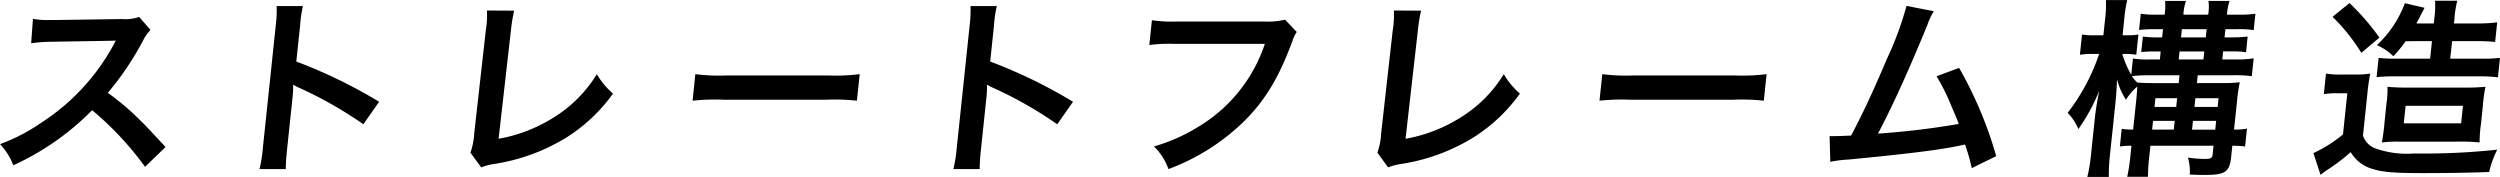
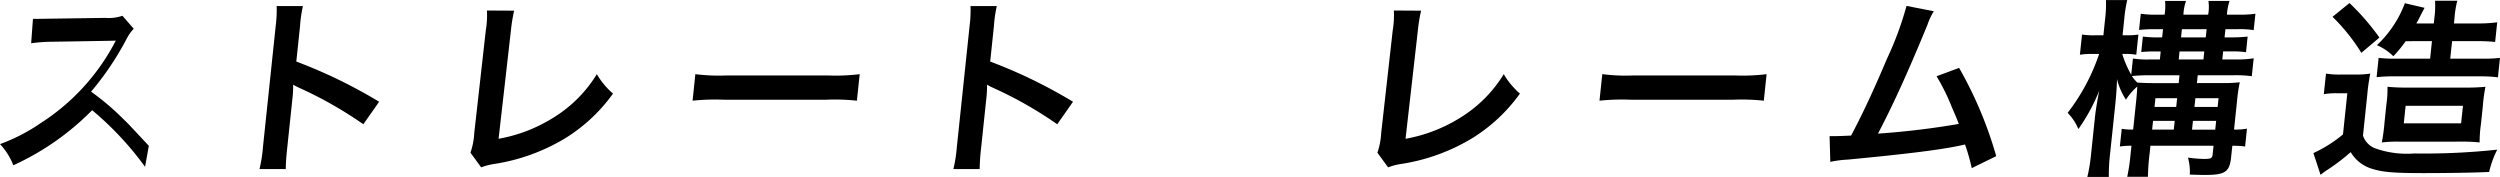
<svg xmlns="http://www.w3.org/2000/svg" width="310.889" height="22">
-   <path data-name="パス 155" d="M18.039 20.743a38.951 38.951 0 00-6.581-7.04 32.858 32.858 0 01-9.8 6.851 8.157 8.157 0 00-1.654-2.633 22.479 22.479 0 005.045-2.607 26.679 26.679 0 009.024-9.65l.327-.615c-.383.022-.383.022-7.907.142a19.649 19.649 0 00-2.619.189l.224-3.035a10.154 10.154 0 002.08.144h.574l8.406-.12a5.337 5.337 0 002.148-.262l1.406 1.613a5.313 5.313 0 00-.9 1.28 36.05 36.05 0 01-4.407 6.544 31.465 31.465 0 014.048 3.437c.544.521.544.521 3.135 3.3z" />
+   <path data-name="パス 155" d="M18.039 20.743a38.951 38.951 0 00-6.581-7.04 32.858 32.858 0 01-9.8 6.851 8.157 8.157 0 00-1.654-2.633 22.479 22.479 0 005.045-2.607 26.679 26.679 0 009.024-9.65l.327-.615c-.383.022-.383.022-7.907.142a19.649 19.649 0 00-2.619.189l.224-3.035h.574l8.406-.12a5.337 5.337 0 002.148-.262l1.406 1.613a5.313 5.313 0 00-.9 1.28 36.05 36.05 0 01-4.407 6.544 31.465 31.465 0 014.048 3.437c.544.521.544.521 3.135 3.3z" />
  <path data-name="パス 156" d="M32.269 21.028a16.619 16.619 0 00.422-2.654l1.6-15.2a15 15 0 00.112-2.42h3.265a16.236 16.236 0 00-.355 2.491l-.466 4.408a62.384 62.384 0 0110.3 5l-1.963 2.8a49.541 49.541 0 00-7.965-4.528 6.2 6.2 0 01-.766-.4 12.577 12.577 0 01-.075 1.613l-.66 6.259c-.129 1.231-.17 1.85-.181 2.631z" />
  <path data-name="パス 157" d="M63.937 1.327a19.726 19.726 0 00-.393 2.394l-1.542 13.537a19.074 19.074 0 006.783-2.608 16.331 16.331 0 005.434-5.427 9.6 9.6 0 002.011 2.417 20.67 20.67 0 01-5.9 5.526 24.121 24.121 0 01-9.019 3.246 7.681 7.681 0 00-1.473.4l-1.335-1.826a8.68 8.68 0 00.473-2.44l1.441-12.8a11.414 11.414 0 00.137-2.439z" />
  <path data-name="パス 158" d="M86.47 9.222a23.488 23.488 0 003.847.164h12.711a24.264 24.264 0 003.88-.164l-.348 3.3a25.782 25.782 0 00-3.873-.12H90.028a26.446 26.446 0 00-3.9.12z" />
  <path data-name="パス 159" d="M118.557 21.028a17.064 17.064 0 00.422-2.654l1.6-15.2a15.206 15.206 0 00.112-2.42h3.266a16.147 16.147 0 00-.357 2.491l-.464 4.408a62.383 62.383 0 0110.3 5l-1.963 2.8a49.479 49.479 0 00-7.966-4.528 6.5 6.5 0 01-.766-.4 12.556 12.556 0 01-.075 1.613l-.658 6.259a25.859 25.859 0 00-.181 2.631z" />
-   <path data-name="パス 160" d="M161.257 3.981a4.087 4.087 0 00-.518 1.069c-1.667 4.528-3.374 7.372-5.933 9.933a26.767 26.767 0 01-9.5 6.045 7.564 7.564 0 00-1.8-2.82 21.874 21.874 0 005.473-2.418 18.994 18.994 0 008.314-10.338h-11.35a19.18 19.18 0 00-3.018.144l.323-3.083a16.621 16.621 0 003.036.164h10.942a9.007 9.007 0 002.576-.235z" />
  <path data-name="パス 161" d="M176.721 1.327a19.3 19.3 0 00-.394 2.394l-1.541 13.537a19.1 19.1 0 006.783-2.608 16.346 16.346 0 005.433-5.427 9.6 9.6 0 002.01 2.417 20.66 20.66 0 01-5.9 5.526 24.13 24.13 0 01-9.019 3.246 7.642 7.642 0 00-1.473.4l-1.335-1.826a8.682 8.682 0 00.473-2.44l1.439-12.8a11.319 11.319 0 00.138-2.439z" />
  <path data-name="パス 162" d="M199.253 9.222a23.464 23.464 0 003.845.164h12.709a24.229 24.229 0 003.88-.164l-.346 3.3a25.8 25.8 0 00-3.873-.12h-12.662a26.479 26.479 0 00-3.9.12z" />
  <path data-name="パス 163" d="M240.48 1.398a8.152 8.152 0 00-.8 1.708c-2.436 5.926-4.232 9.862-6.142 13.511a98.538 98.538 0 0010.045-1.207c-.2-.57-.433-1.091-.891-2.158a25.886 25.886 0 00-1.869-3.77l2.8-1.042a49.115 49.115 0 014.617 10.977l-3.043 1.491a22.9 22.9 0 00-.838-2.938c-.318.071-.318.071-.877.189-2.462.5-6.473 1-13.673 1.686a13.55 13.55 0 00-2.2.282l-.091-3.2h.619c.479 0 1.051-.024 2.058-.069 1.578-2.988 2.813-5.666 4.462-9.555a40.475 40.475 0 002.43-6.569z" />
  <path data-name="パス 164" d="M265.655 12.446c.073-.688.1-1.14.129-1.684a7.287 7.287 0 00-1.411 1.635 8.457 8.457 0 01-1.114-2.56c-.013.806-.075 1.849-.239 3.414l-.617 5.857a22.587 22.587 0 00-.159 2.891h-2.671a20.5 20.5 0 00.469-2.891l.482-4.575c.1-.9.3-2.136.535-3.272a23.013 23.013 0 01-2.6 4.788 6.263 6.263 0 00-1.338-2.016 24.878 24.878 0 003.92-7.326h-.789a9.4 9.4 0 00-1.606.1l.266-2.512a9 9 0 001.585.094h1.073l.2-1.919a14.744 14.744 0 00.116-2.465h2.647a17.42 17.42 0 00-.378 2.44l-.2 1.944h.55a8.213 8.213 0 001.417-.094l-.264 2.512a7.678 7.678 0 00-1.351-.1h-.388a11.707 11.707 0 001.112 2.585l.213-2.013a11.911 11.911 0 002.062.118h1.288l.1-1h-.574a18.439 18.439 0 00-1.843.071l.2-1.919a13.378 13.378 0 001.826.1h.572l.109-1.019h-.965a17.036 17.036 0 00-2.015.093l.213-2.015a12.006 12.006 0 001.966.118h1a7.415 7.415 0 00.058-1.706h2.6a6 6 0 00-.32 1.706h3.075a5.273 5.273 0 00.036-1.706h2.622a6.934 6.934 0 00-.321 1.706h1.549a13.279 13.279 0 001.993-.118l-.217 2.037a11.073 11.073 0 00-1.965-.116h-1.549l-.108 1.019h1.049c.643 0 1.318-.047 1.822-.1l-.2 1.944a11.39 11.39 0 00-1.8-.1h-1.05l-.1 1h1.691a12.16 12.16 0 002.21-.144l-.234 2.229a14.525 14.525 0 00-2.206-.12h-4.519l-.1.974h3.1a18.045 18.045 0 002.23-.1 19.9 19.9 0 00-.342 2.349l-.372 3.531a7.438 7.438 0 001.609-.118l-.234 2.226a10.414 10.414 0 00-1.587-.091l-.148 1.4c-.2 1.873-.734 2.228-3.31 2.228-.452 0-1.14-.024-1.832-.047a6.356 6.356 0 00-.23-2.112 16.043 16.043 0 002.032.168c.813 0 .991-.1 1.037-.548l.114-1.09h-7.847l-.1.947a27.259 27.259 0 00-.211 2.916h-2.576a24.416 24.416 0 00.426-2.916l.1-.947a8.761 8.761 0 00-1.441.091l.232-2.2a7.677 7.677 0 001.421.093zm2.393-2.11h2.884l.1-.974h-3.813a17.843 17.843 0 00-2.108.1 4.866 4.866 0 00.678.807c.687.043 1.208.067 2.259.067zm2.275 5.784l.114-1.091h-2.694l-.114 1.091zm.3-2.822l.116-1.088h-2.7l-.114 1.088zm3.389-5.9l.1-1h-3.075l-.1 1zm.288-2.751l.108-1.019h-3.077l-.108 1.019zm1.177 11.475l.114-1.091h-2.886l-.114 1.091zm.3-2.822l.114-1.088h-2.884l-.116 1.088z" />
  <path data-name="パス 165" d="M289.25 9.152a10.462 10.462 0 001.9.118h1.782a11.258 11.258 0 001.823-.118 24.187 24.187 0 00-.366 2.583l-.538 5.122a2.552 2.552 0 001.572 1.611 11.762 11.762 0 004.774.617 85.022 85.022 0 0010.349-.475 12.176 12.176 0 00-1.008 2.775c-2.153.1-5.568.142-8.19.142-3.554 0-5.043-.118-6.243-.5a4.588 4.588 0 01-2.783-2.11 24.205 24.205 0 01-2.9 2.206c-.23.14-.542.379-.85.616l-.888-2.7a16.678 16.678 0 003.68-2.325l.538-5.119h-1.312a8.9 8.9 0 00-1.611.116zm2.923-8.774a29.865 29.865 0 013.723 4.293l-2.25 1.9a23.434 23.434 0 00-3.583-4.481zm6.99 4.743a16.413 16.413 0 01-1.535 1.872 6.647 6.647 0 00-2.047-1.375A13.8 13.8 0 00299.061.4l2.445.572c-.032.069-.421.805-.54 1.043-.155.331-.269.521-.475.9h2.168l.064-.616a11.763 11.763 0 00.09-2.206h2.764a12.4 12.4 0 00-.35 2.206l-.063.616h2.811a17.654 17.654 0 002.566-.142l-.256 2.443a22.452 22.452 0 00-2.445-.1h-2.908l-.232 2.181h3.959a17.174 17.174 0 002.228-.1l-.256 2.418a16.943 16.943 0 00-2.2-.12H297.58a18.841 18.841 0 00-2.037.1l.252-2.4a15.9 15.9 0 002.134.1h4.269l.23-2.181zm-.839 12.493a16.31 16.31 0 00-2.131.1 22.632 22.632 0 00.331-2.443l.247-2.37a12.566 12.566 0 00.125-2.11 23.938 23.938 0 002.566.1h7.129a23.355 23.355 0 002.49-.1 19.265 19.265 0 00-.327 2.418l-.234 2.228a15.885 15.885 0 00-.166 2.276 20.729 20.729 0 00-2.351-.1zm.6-2.274h7.129l.23-2.181h-7.131z" />
</svg>